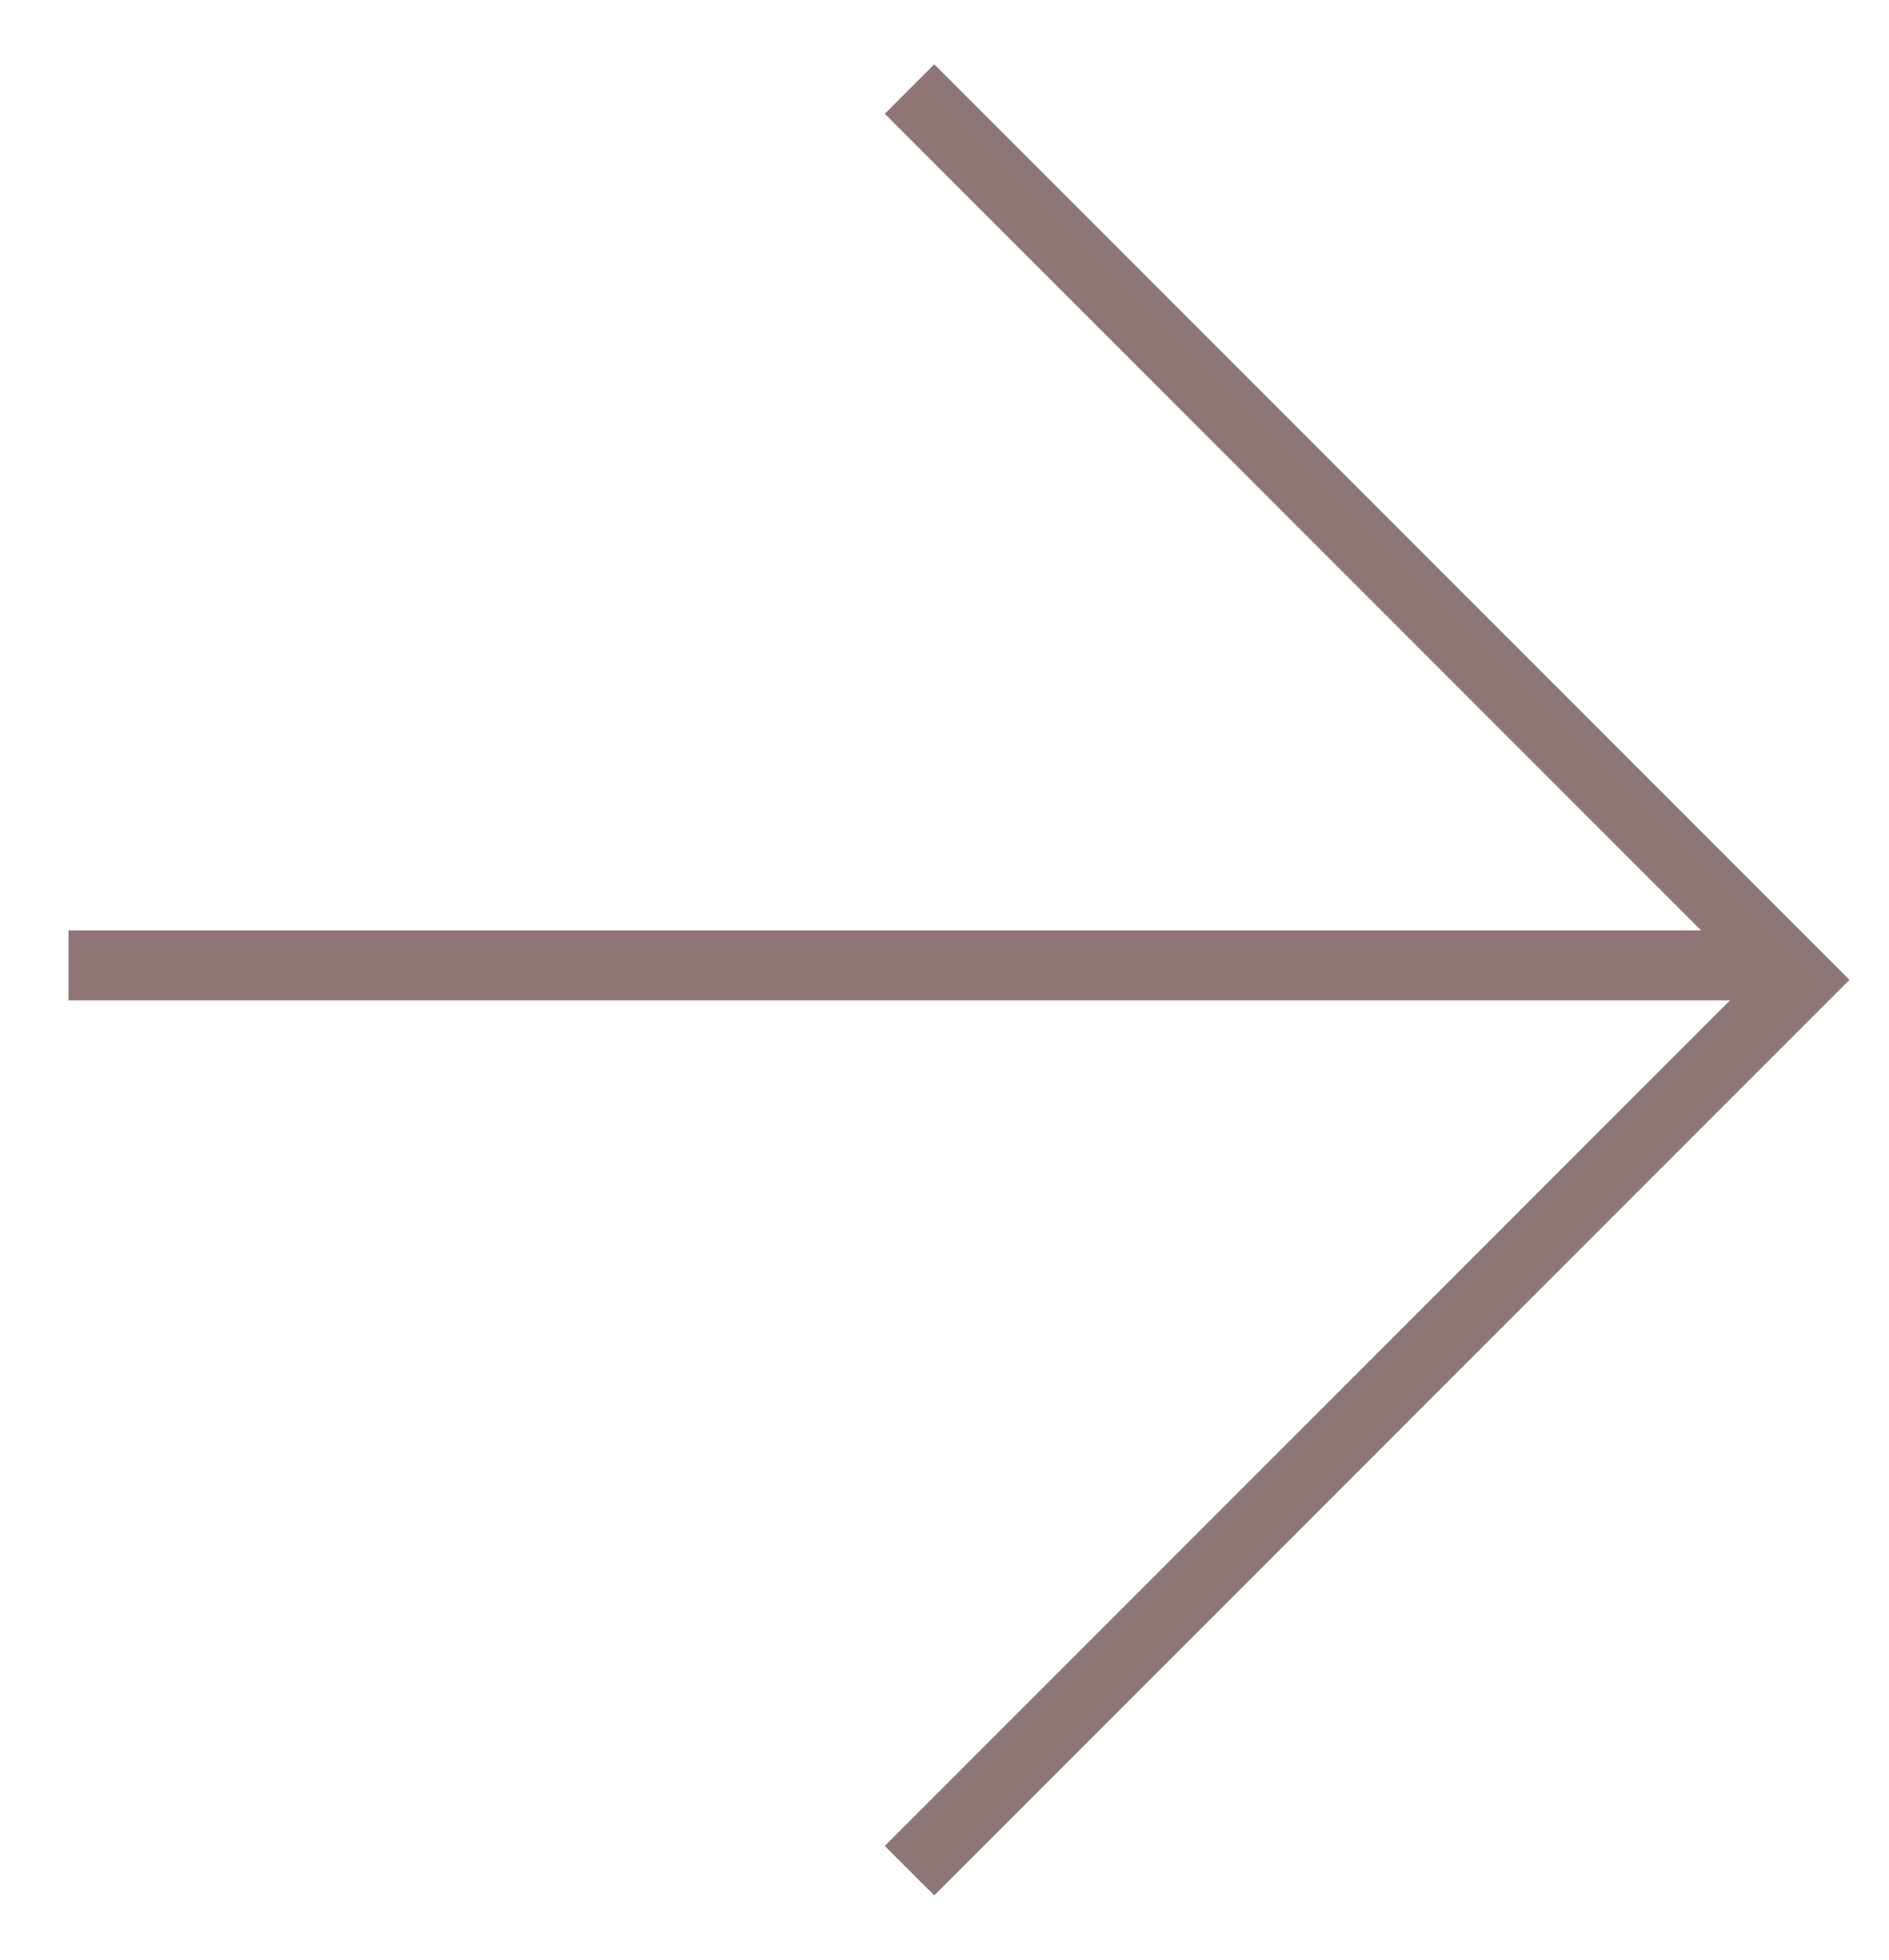
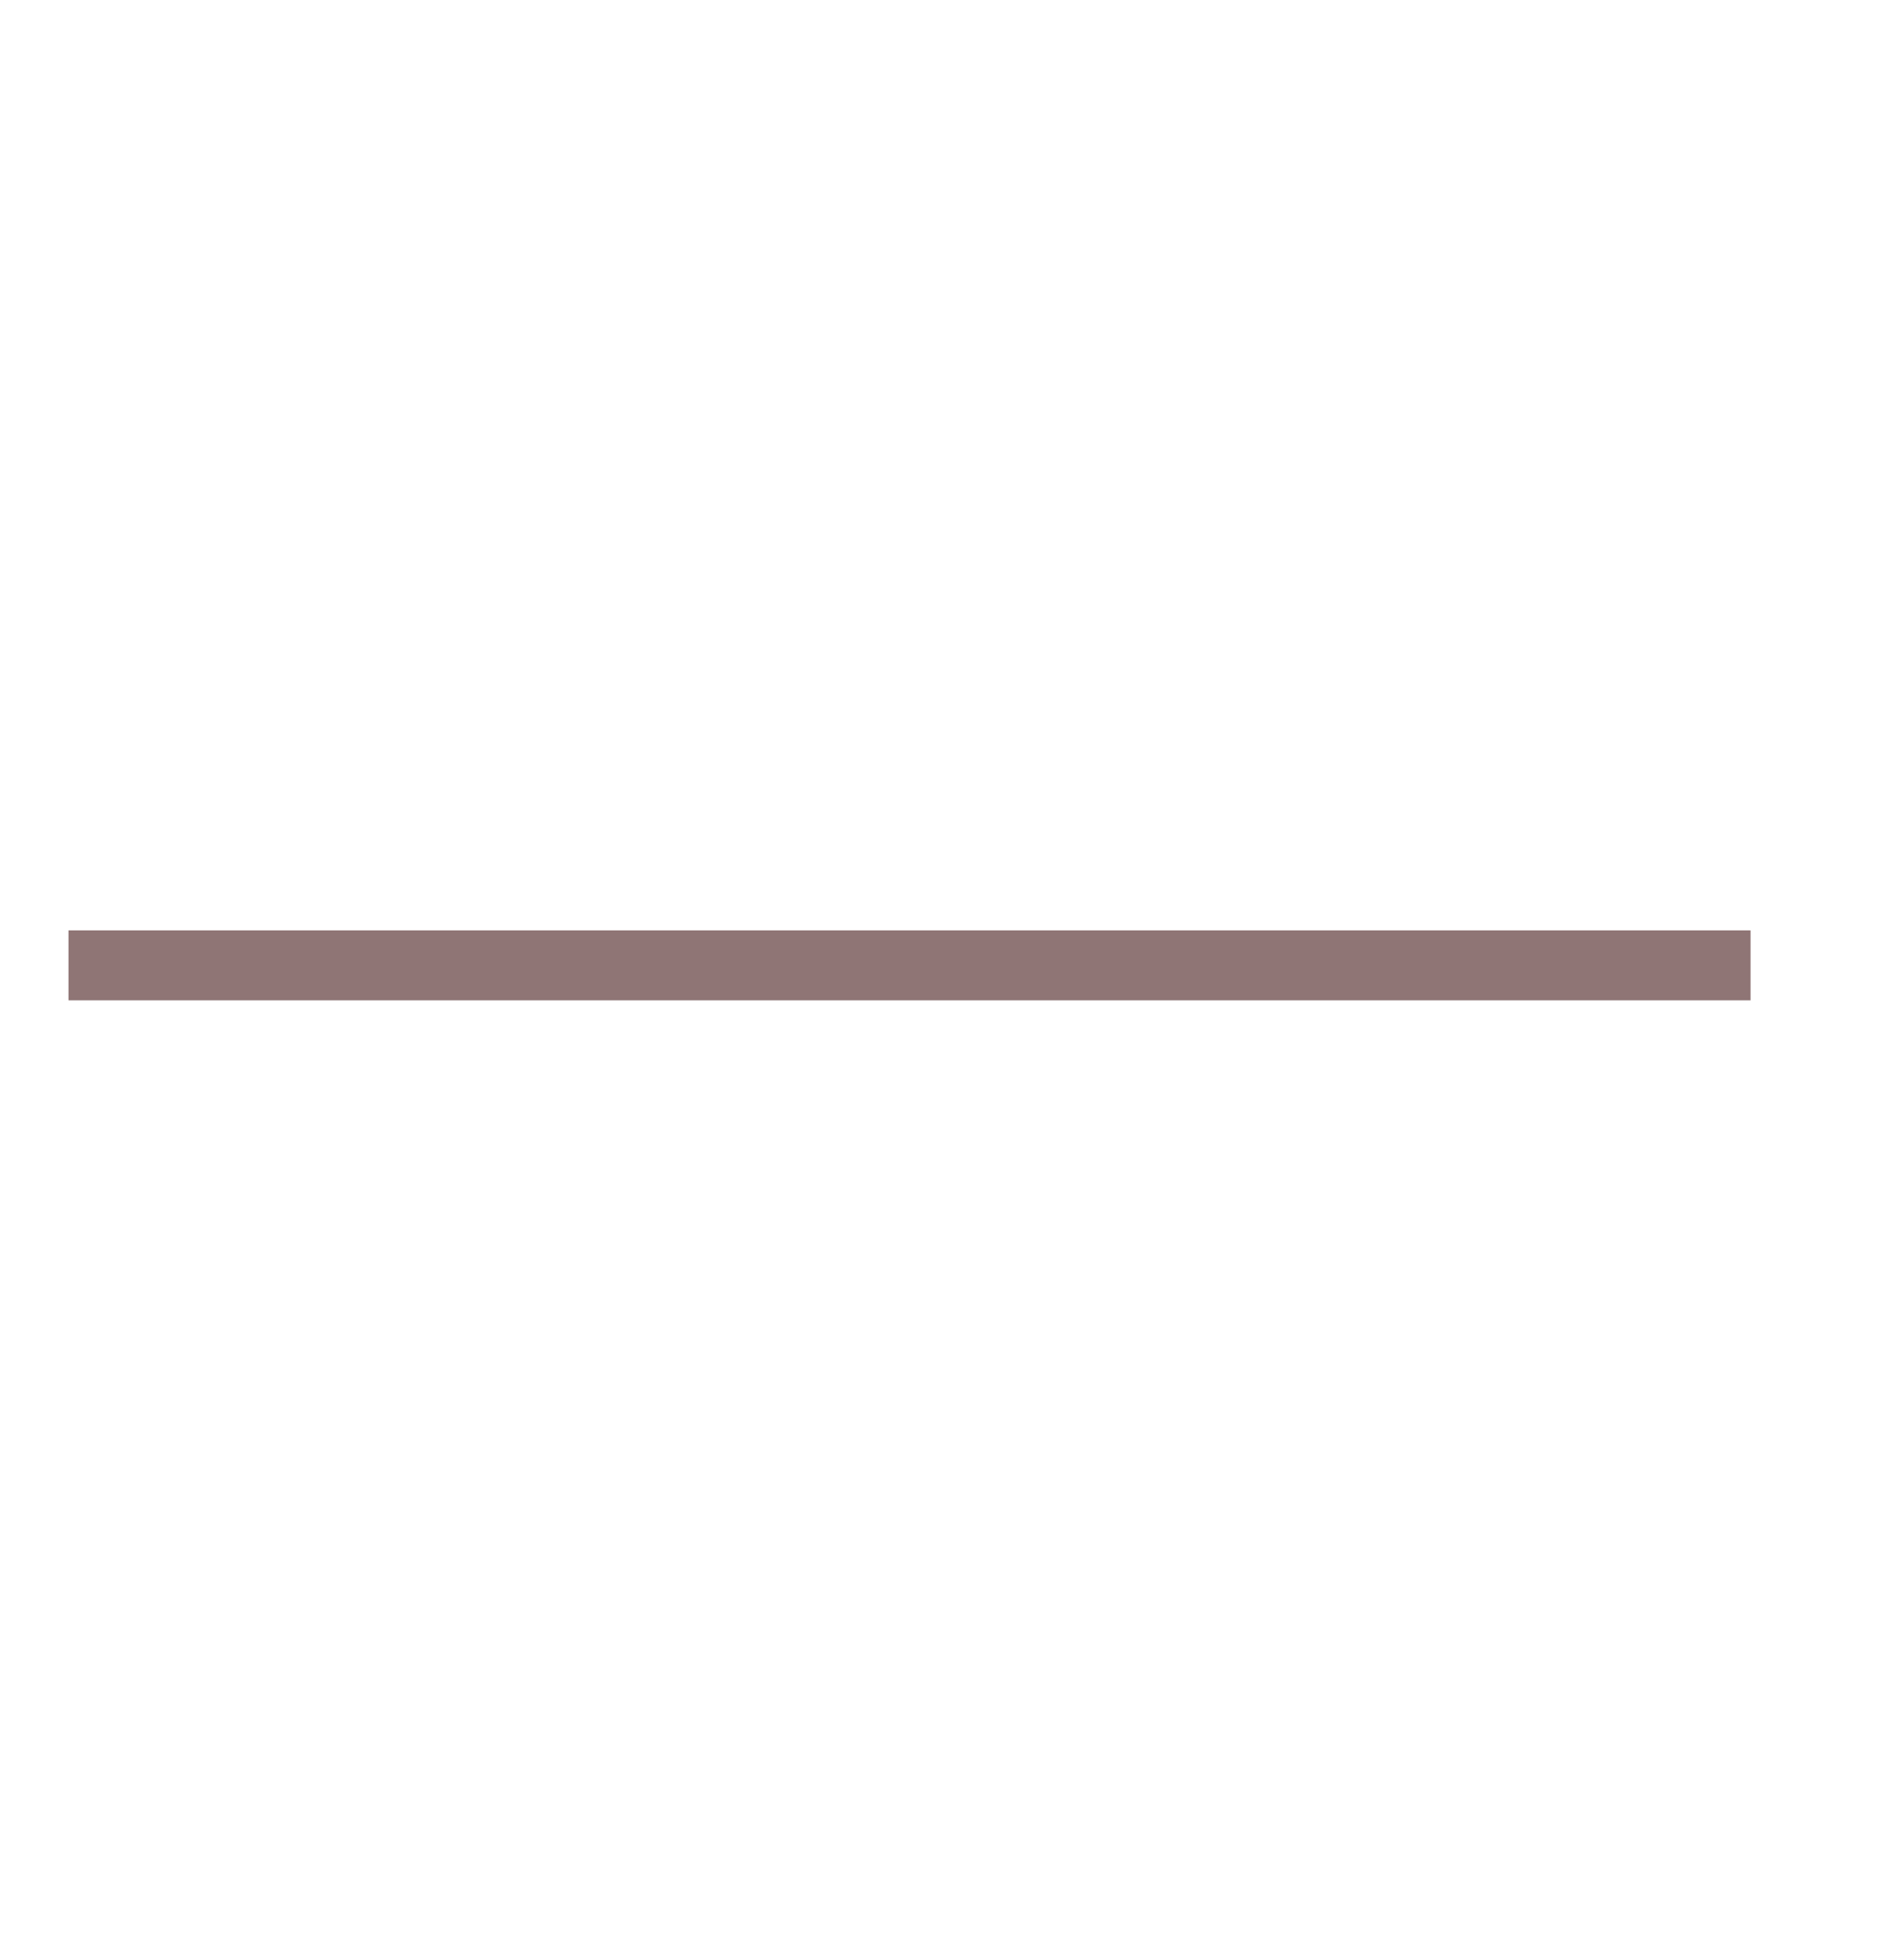
<svg xmlns="http://www.w3.org/2000/svg" width="27" height="28" viewBox="0 0 27 28" fill="none">
-   <path d="M13 1.272L25.728 14L13 26.728" stroke="#8F7575" />
  <line x1="25.021" y1="13.793" x2="0.979" y2="13.793" stroke="#8F7575" />
</svg>